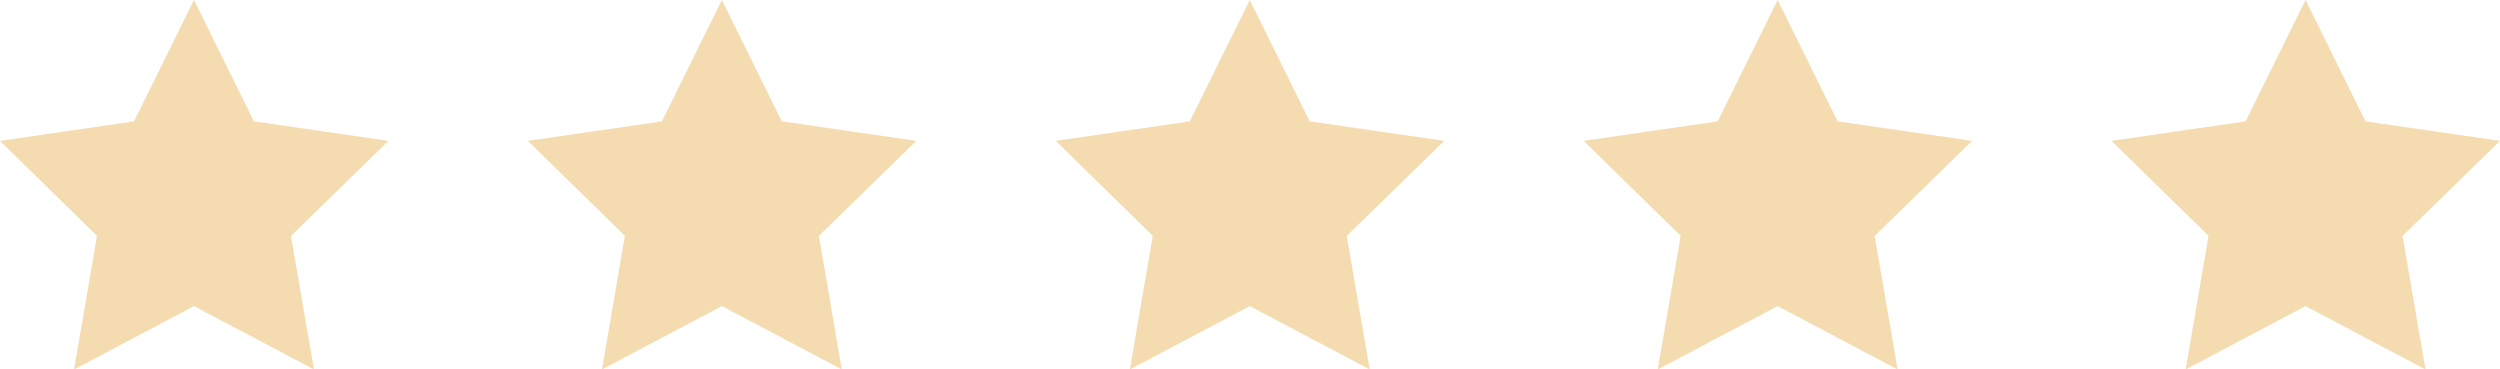
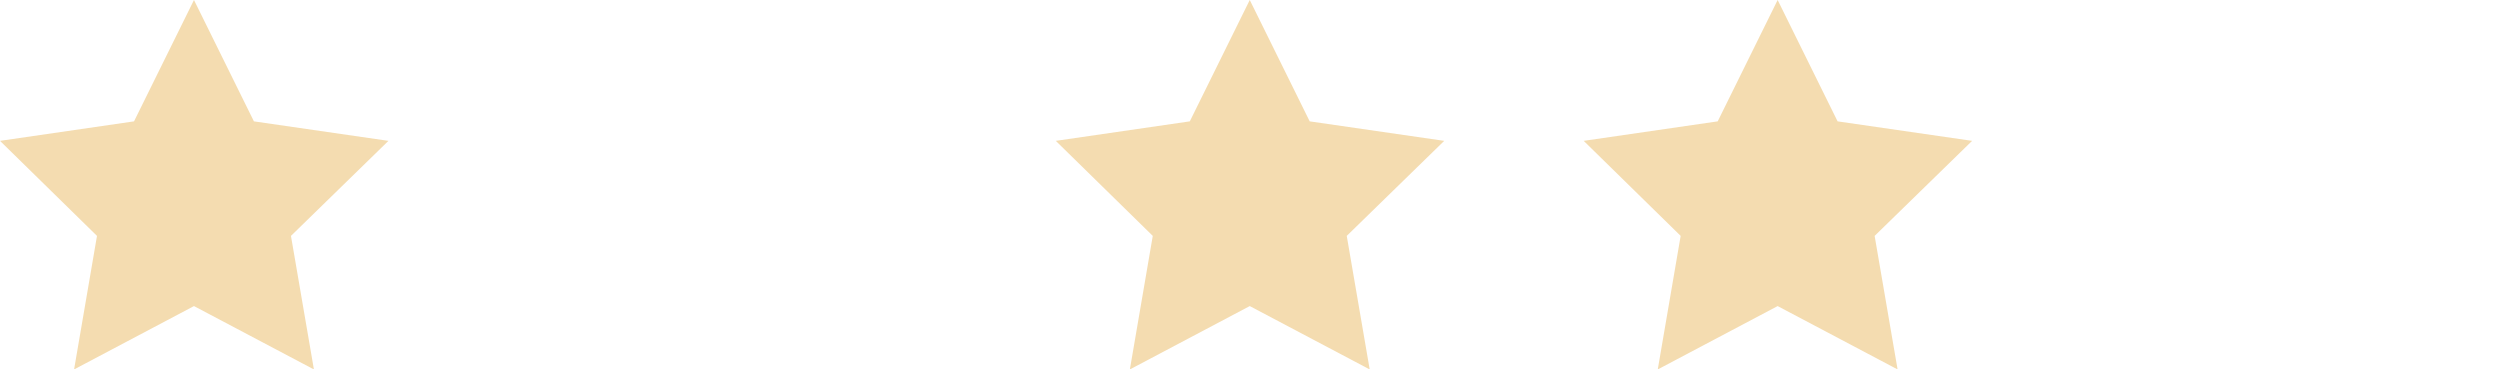
<svg xmlns="http://www.w3.org/2000/svg" width="265.206" height="39.19" viewBox="0 0 265.206 39.19">
  <g id="Group_1039" data-name="Group 1039" transform="translate(-742 -2003.678)">
    <g id="Group_1038" data-name="Group 1038" transform="translate(0 -78)">
      <path id="Path_7492" data-name="Path 7492" d="M20.577,0l6.359,12.874,14.27,2.068L30.866,25.024,33.3,39.19,20.577,32.469,7.859,39.19l2.43-14.166L0,14.942l14.218-2.068Z" transform="translate(910 2081.678)" fill="#f4dcb0" />
-       <path id="Path_7493" data-name="Path 7493" d="M20.577,0l6.359,12.874,14.27,2.068L30.866,25.024,33.3,39.19,20.577,32.469,7.859,39.19l2.43-14.166L0,14.942l14.218-2.068Z" transform="translate(966 2081.678)" fill="#f4dcb0" />
      <path id="Path_7494" data-name="Path 7494" d="M20.577,0l6.359,12.874,14.27,2.068L30.866,25.024,33.3,39.19,20.577,32.469,7.859,39.19l2.43-14.166L0,14.942l14.218-2.068Z" transform="translate(854 2081.678)" fill="#f4dcb0" />
-       <path id="Path_7495" data-name="Path 7495" d="M20.577,0l6.359,12.874,14.27,2.068L30.866,25.024,33.3,39.19,20.577,32.469,7.859,39.19l2.43-14.166L0,14.942l14.218-2.068Z" transform="translate(798 2081.678)" fill="#f4dcb0" />
      <path id="Path_7496" data-name="Path 7496" d="M20.577,0l6.359,12.874,14.27,2.068L30.866,25.024,33.3,39.19,20.577,32.469,7.859,39.19l2.43-14.166L0,14.942l14.218-2.068Z" transform="translate(742 2081.678)" fill="#f4dcb0" />
    </g>
  </g>
</svg>